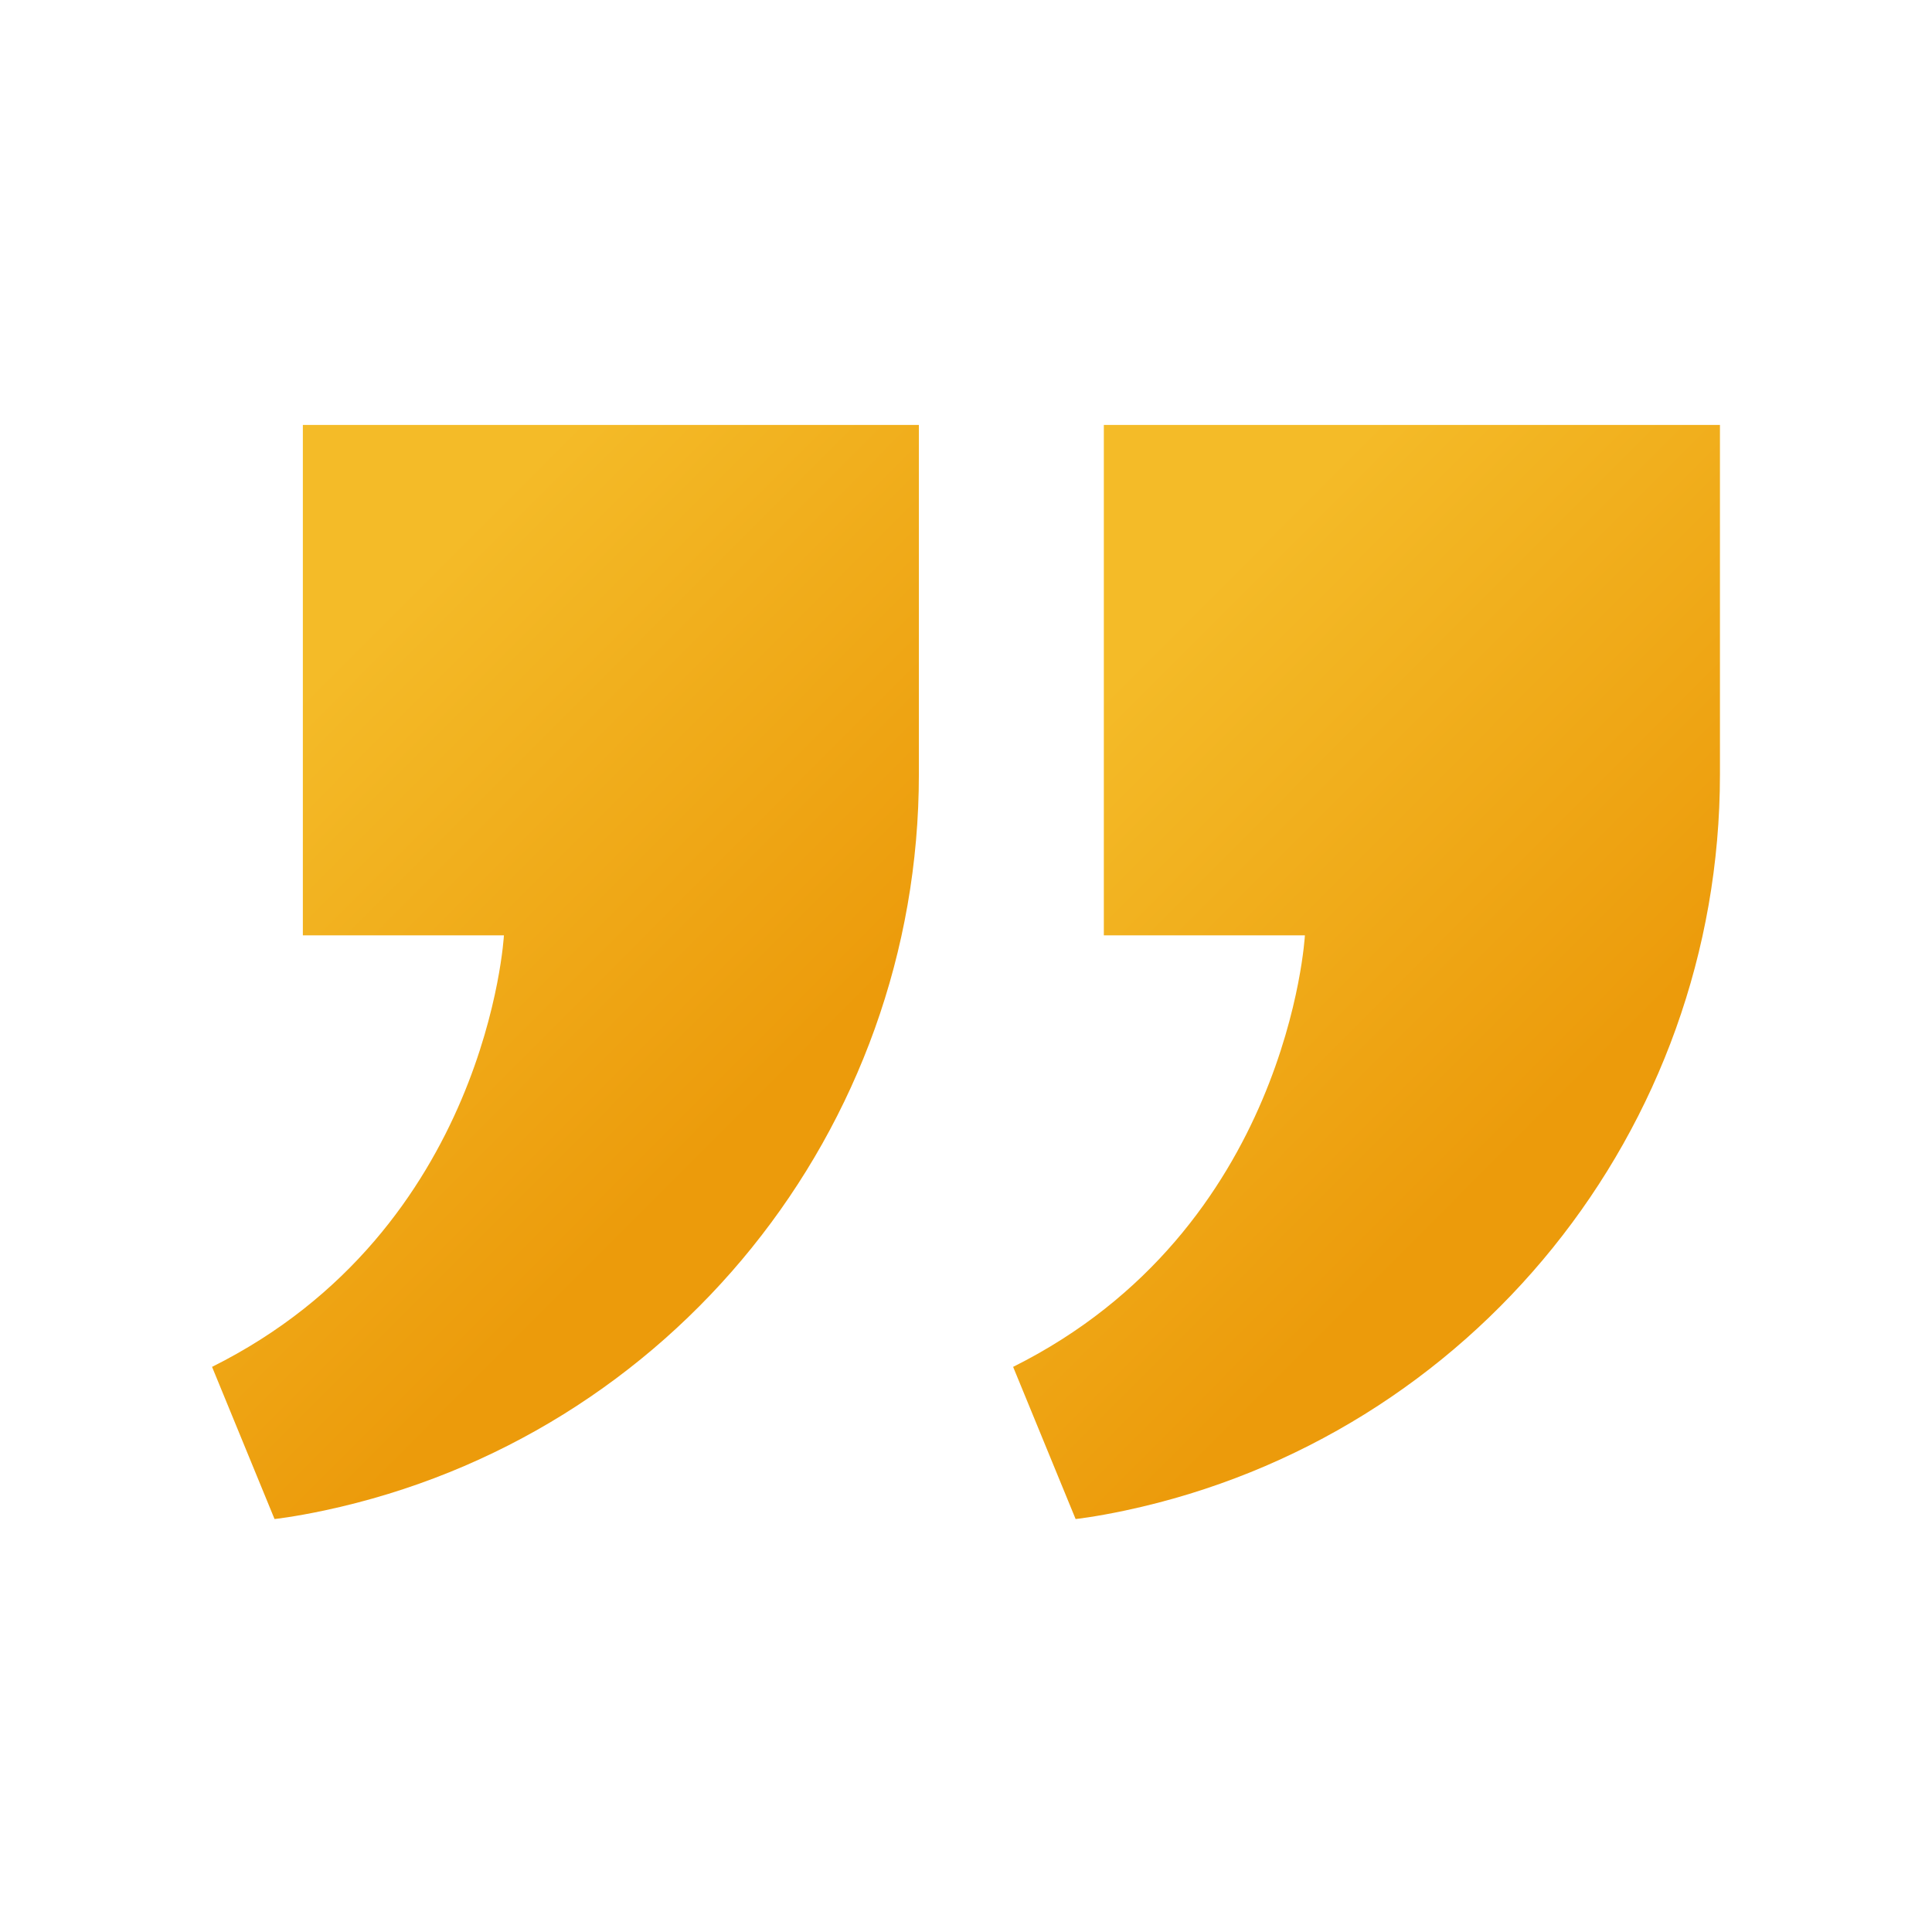
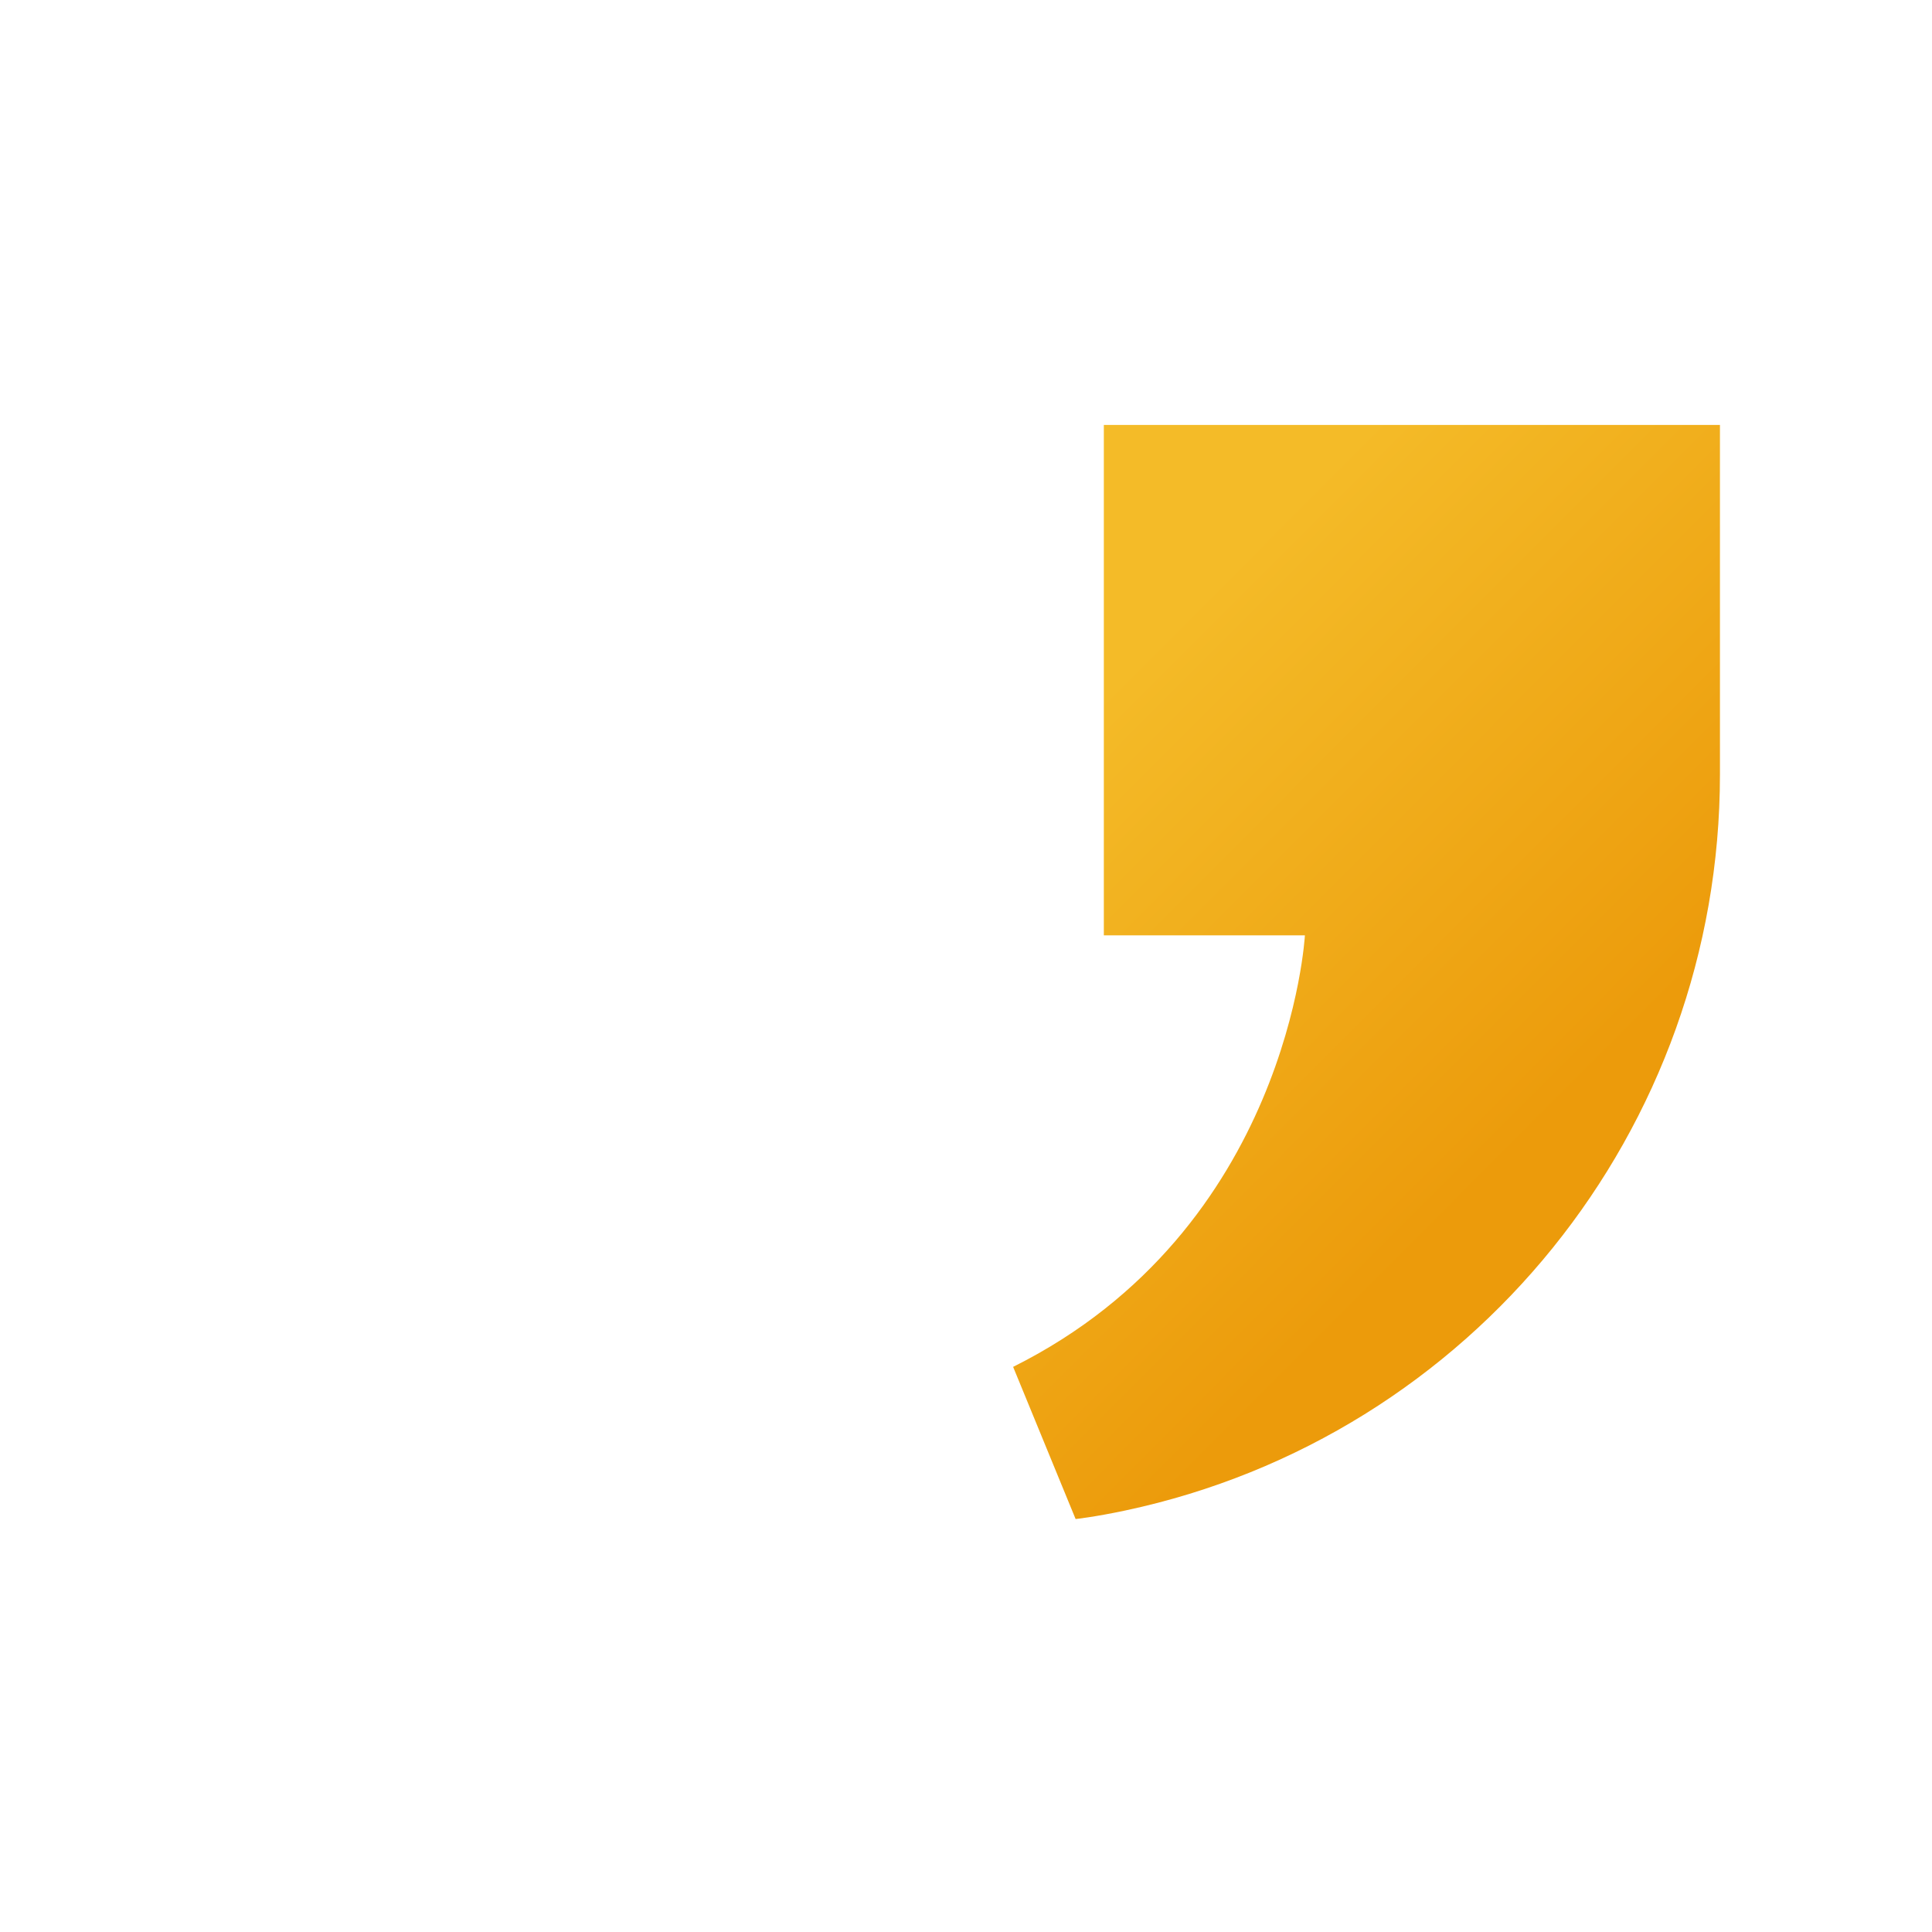
<svg xmlns="http://www.w3.org/2000/svg" width="41" height="41" viewBox="0 0 41 41" fill="none">
-   <path d="M10.694 19.849H6.427V9.018H19.5V16.435C19.5 23.965 14.246 30.488 6.882 32.055C6.222 32.195 5.826 32.236 5.826 32.236L4.5 29.007C10.356 26.087 10.694 19.849 10.694 19.849Z" fill="url(#paint0_linear_622_14972)" />
  <path d="M27.692 19.849H23.425V9.018H36.5V16.435C36.5 23.965 31.246 30.488 23.881 32.055C23.222 32.195 22.826 32.236 22.826 32.236L21.5 29.007C27.354 26.087 27.692 19.849 27.692 19.849Z" fill="url(#paint1_linear_622_14972)" />
  <defs>
    <linearGradient id="paint0_linear_622_14972" x1="12" y1="9.018" x2="24.978" y2="21.97" gradientUnits="userSpaceOnUse">
      <stop offset="0.003" stop-color="#F4BB28" />
      <stop offset="0.717" stop-color="#EC9B0B" />
    </linearGradient>
    <linearGradient id="paint1_linear_622_14972" x1="29" y1="9.018" x2="41.978" y2="21.97" gradientUnits="userSpaceOnUse">
      <stop offset="0.003" stop-color="#F4BB28" />
      <stop offset="0.717" stop-color="#EC9B0B" />
    </linearGradient>
  </defs>
</svg>